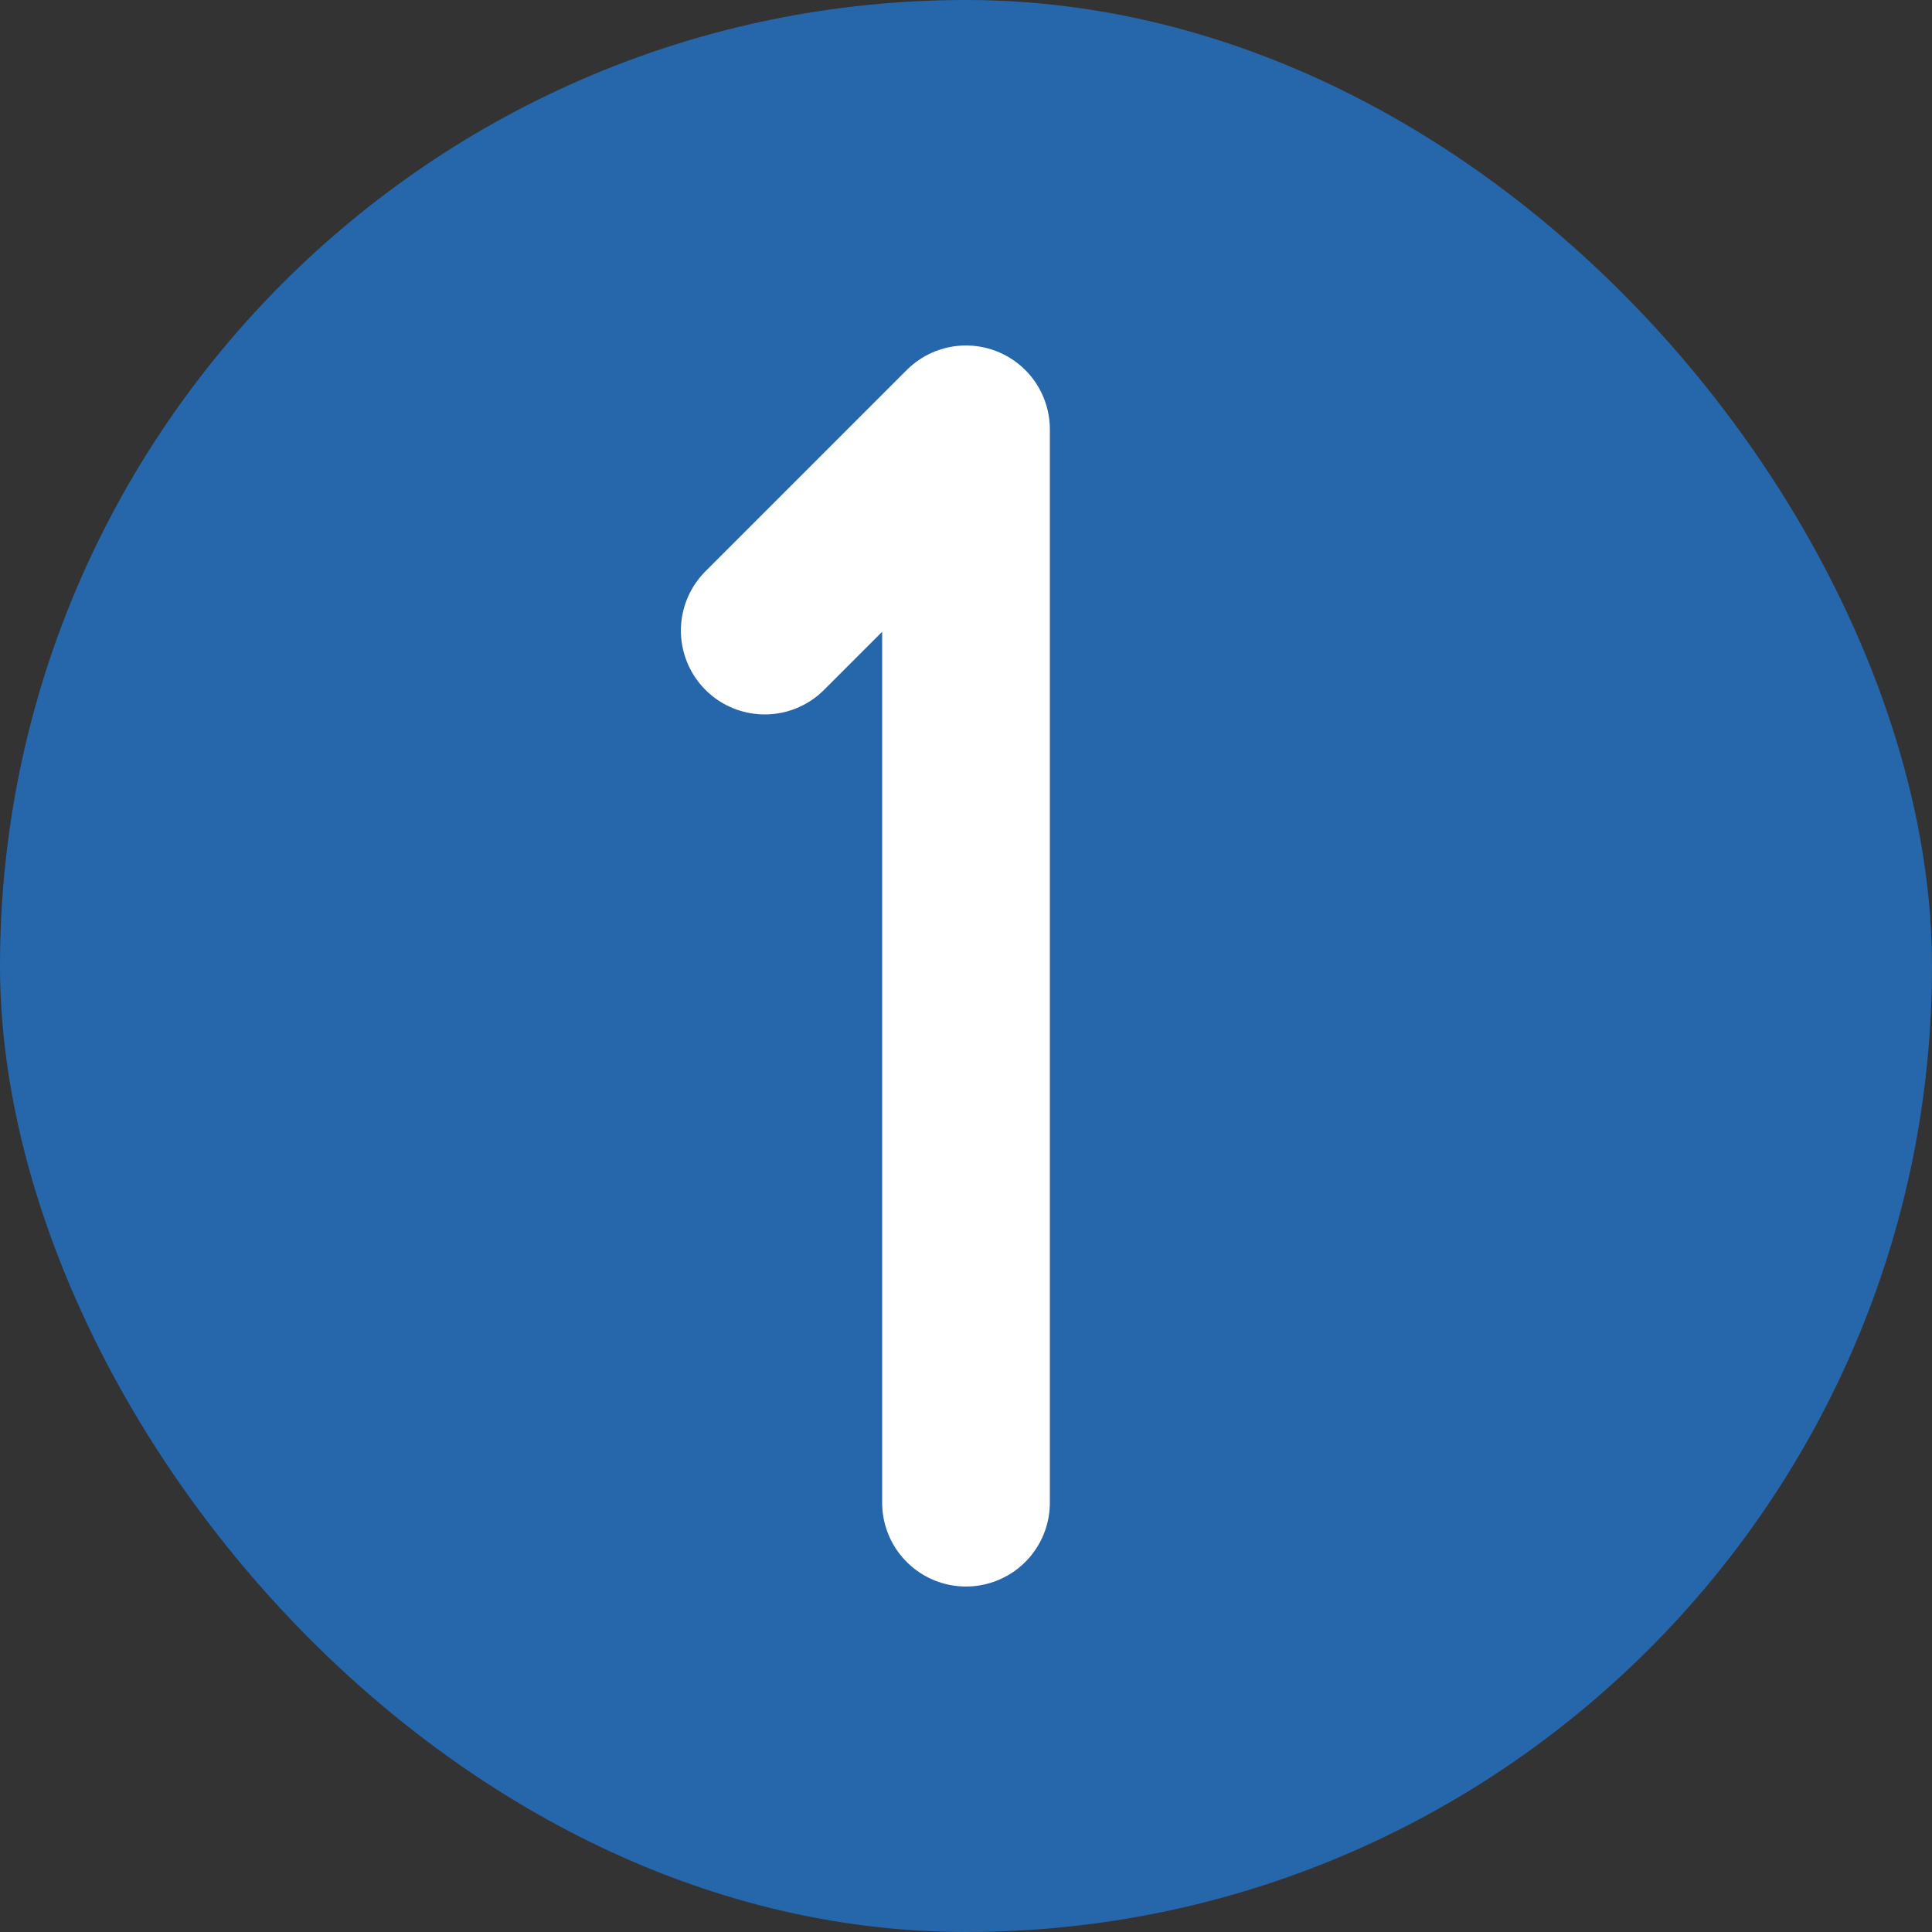
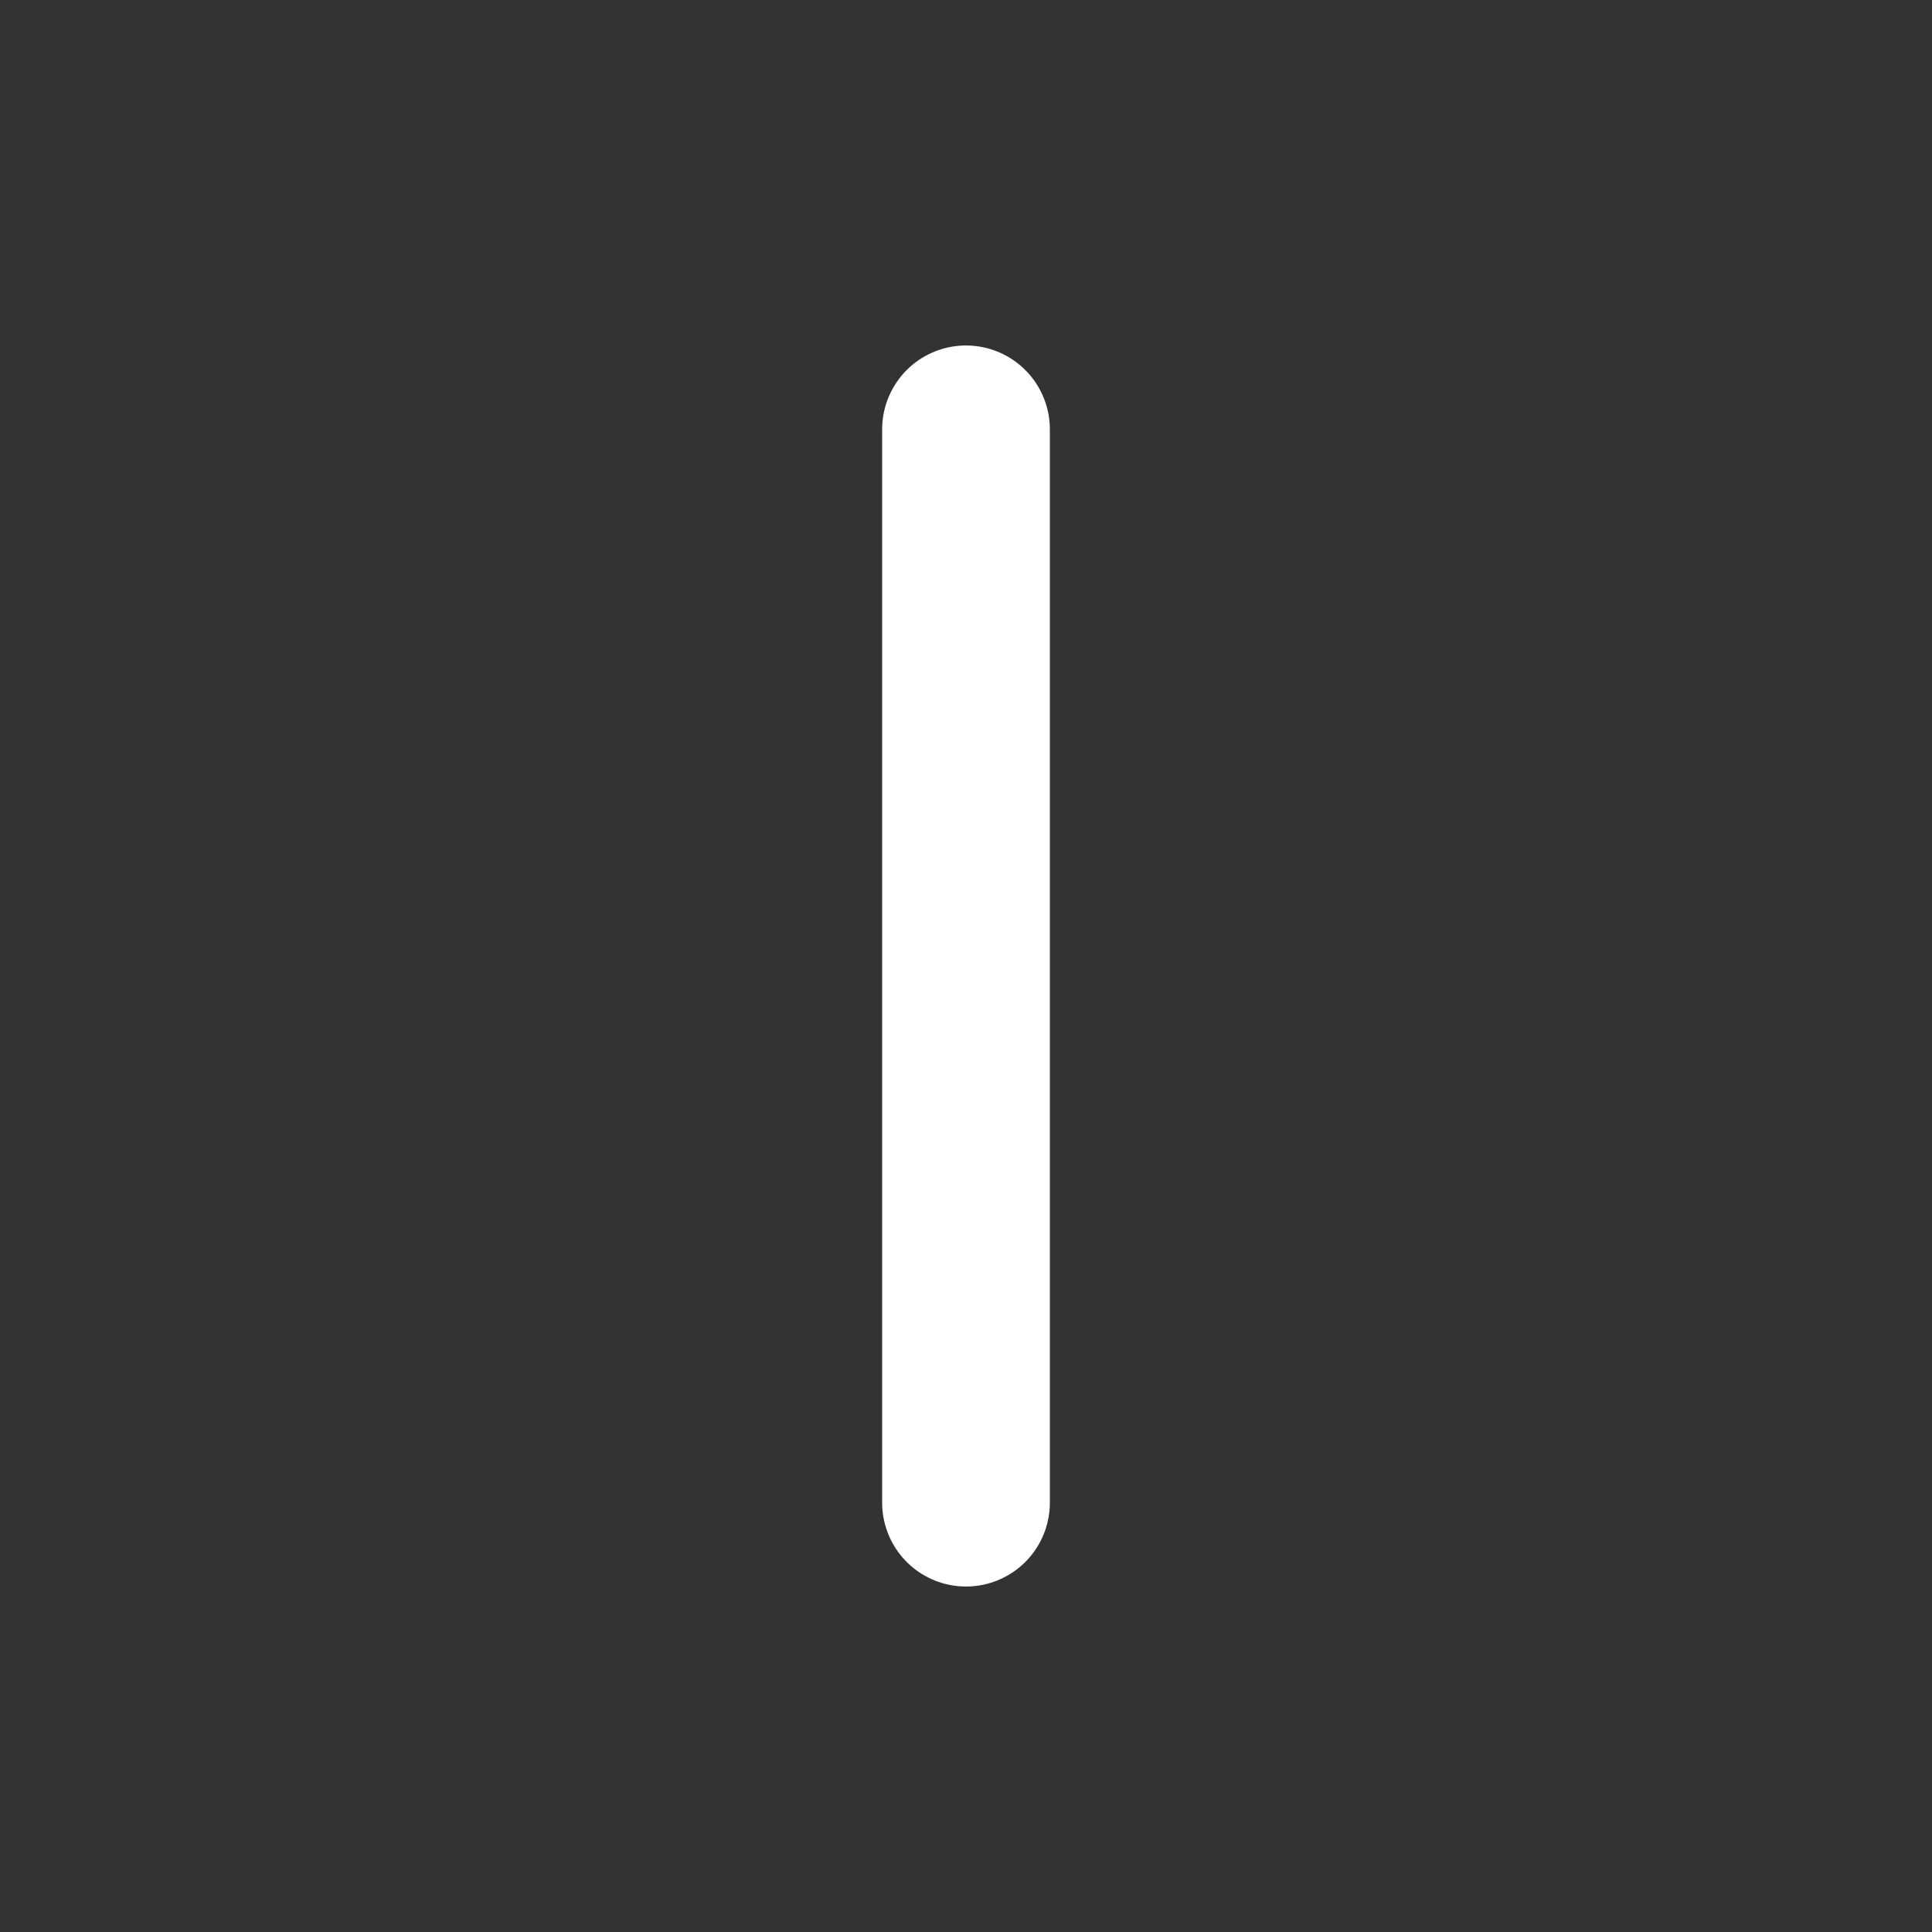
<svg xmlns="http://www.w3.org/2000/svg" width="800px" height="800px" viewBox="-2.4 -2.4 28.80 28.80" fill="none">
  <rect x="-2.4" y="-2.4" width="28.80" height="28.80" fill="#333333" stroke="none" />
  <g id="SVGRepo_bgCarrier" stroke-width="0">
-     <rect x="-2.4" y="-2.4" width="28.80" height="28.80" rx="14.4" fill="#2666ab" />
-   </g>
+     </g>
  <g id="SVGRepo_tracerCarrier" stroke-linecap="round" stroke-linejoin="round" />
  <g id="SVGRepo_iconCarrier">
    <g clip-path="url(#clip0_429_11003)">
-       <path d="M12 20V4L9 7" stroke="#ffffff" stroke-width="2.5" stroke-linecap="round" stroke-linejoin="round" />
+       <path d="M12 20V4" stroke="#ffffff" stroke-width="2.5" stroke-linecap="round" stroke-linejoin="round" />
    </g>
    <defs>
      <clipPath id="clip0_429_11003">
        <rect width="24" height="24" fill="white" />
      </clipPath>
    </defs>
  </g>
</svg>